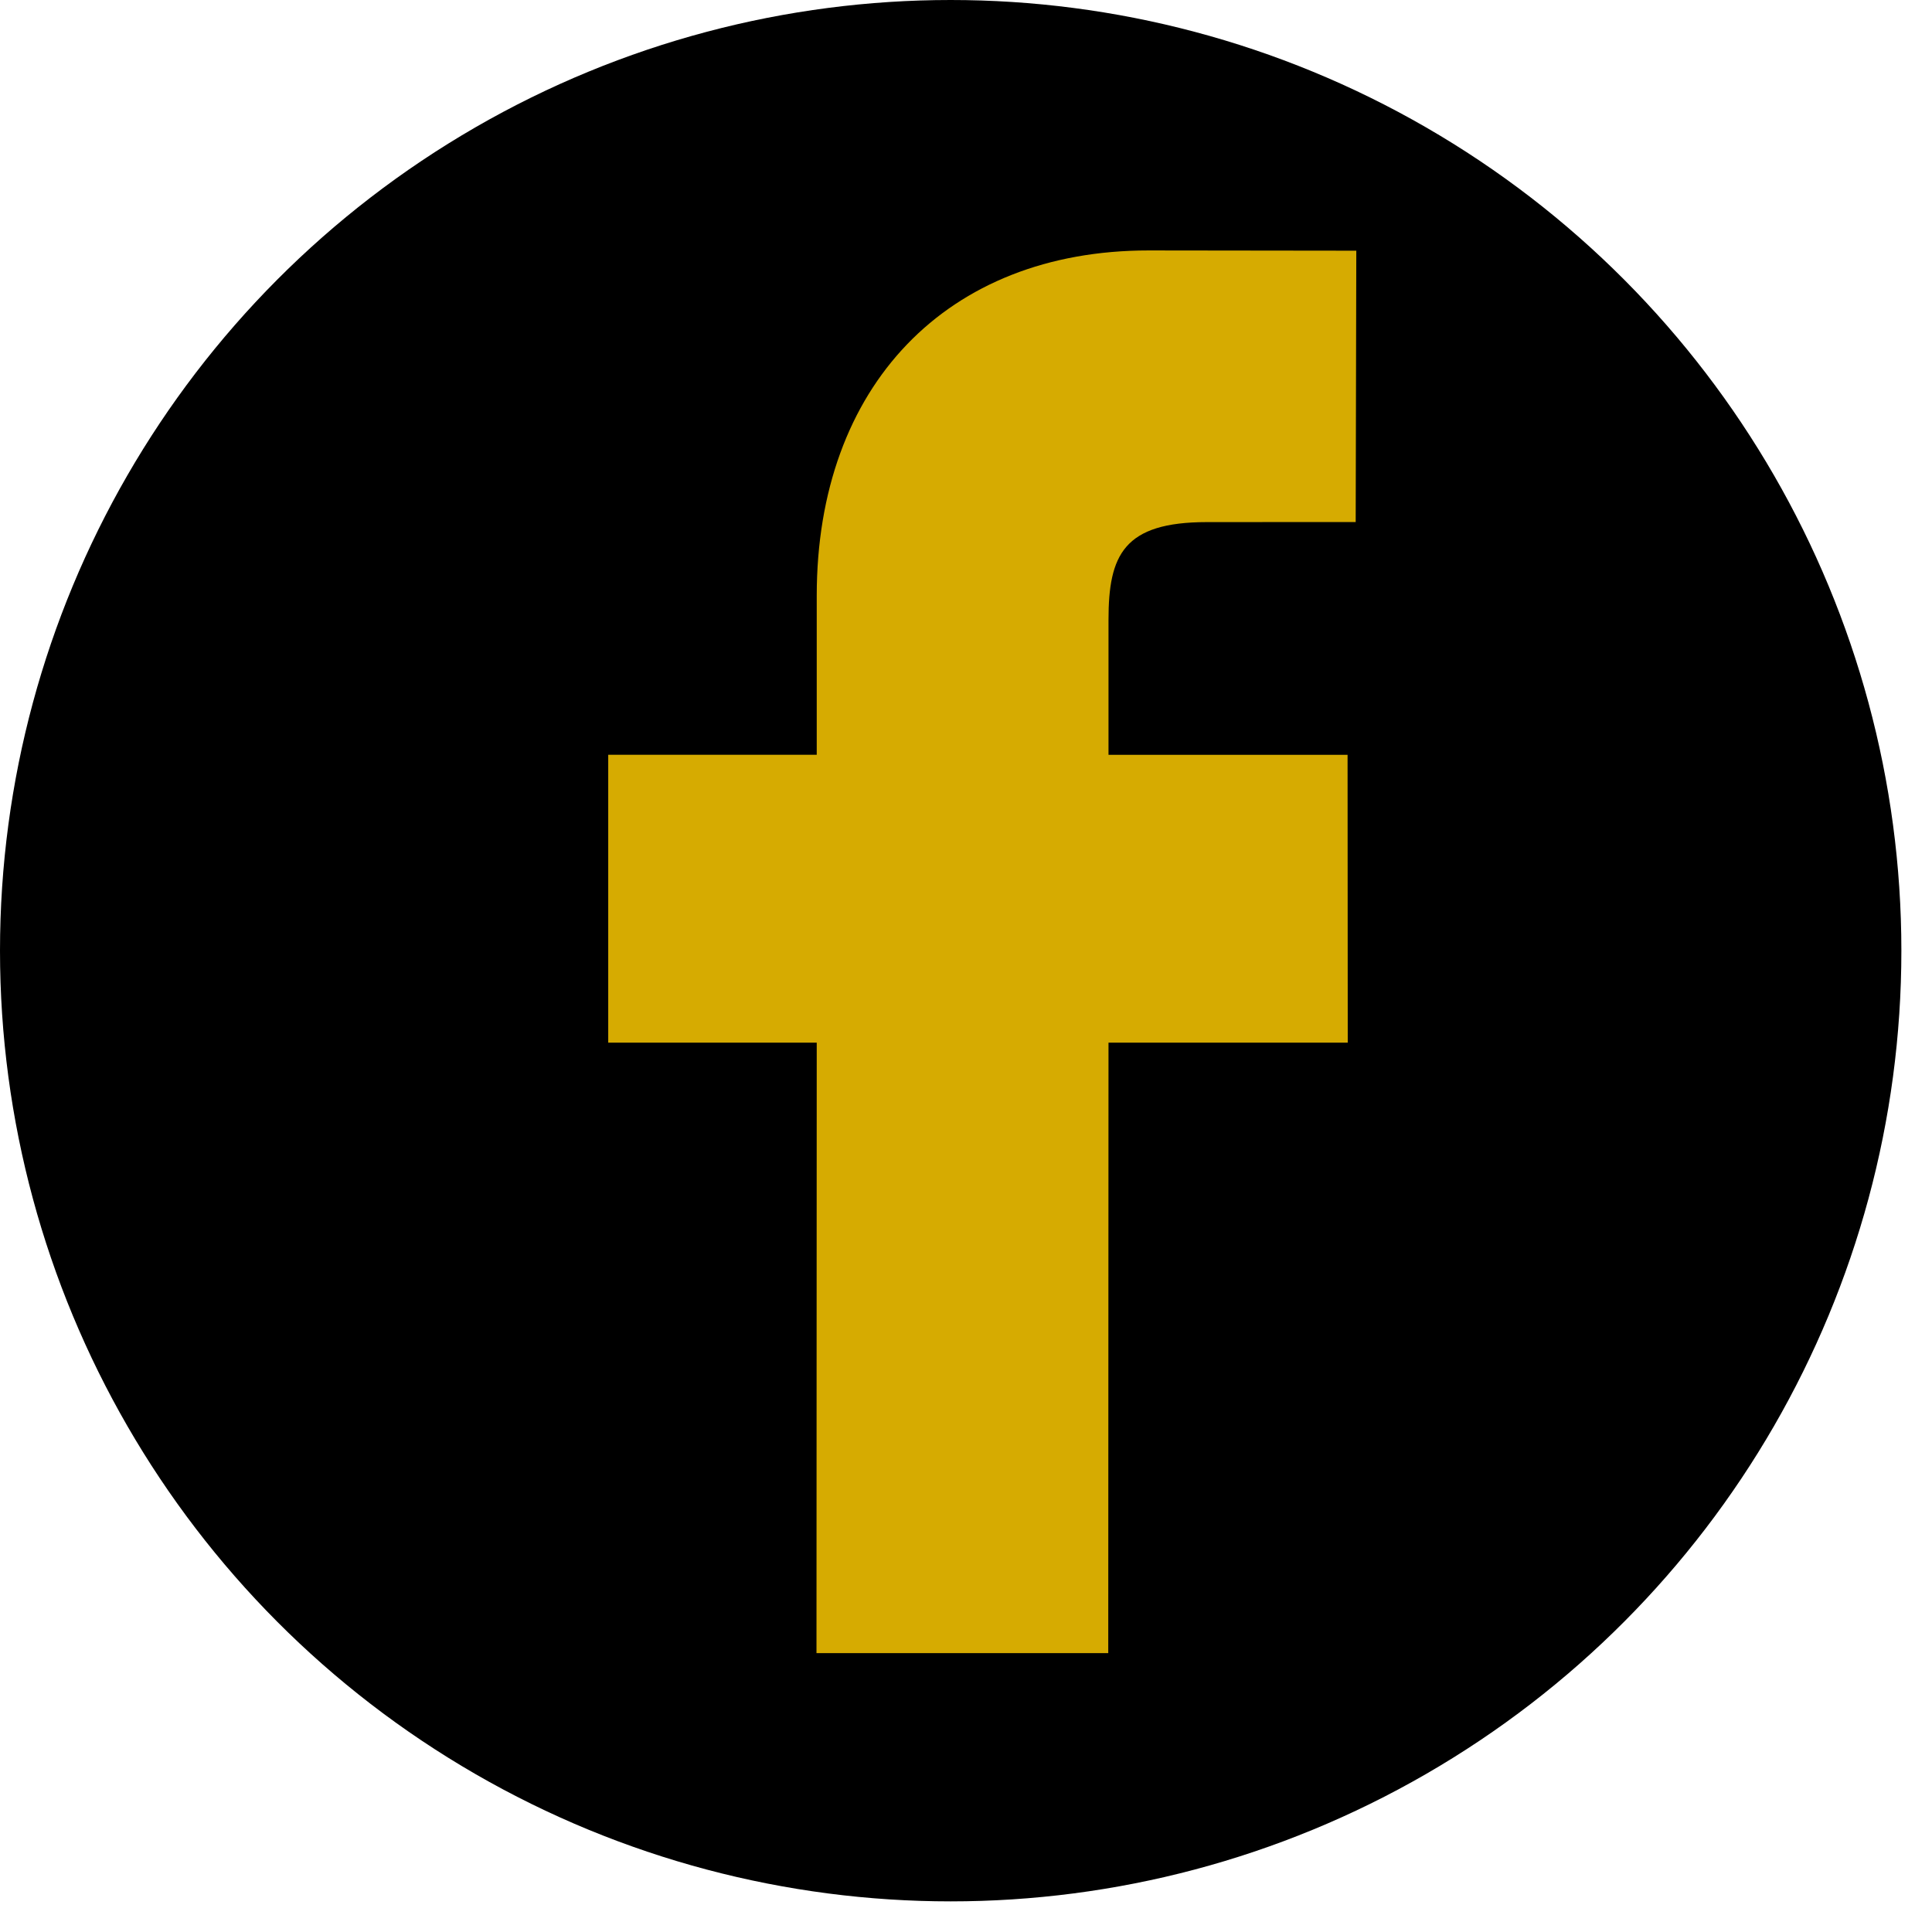
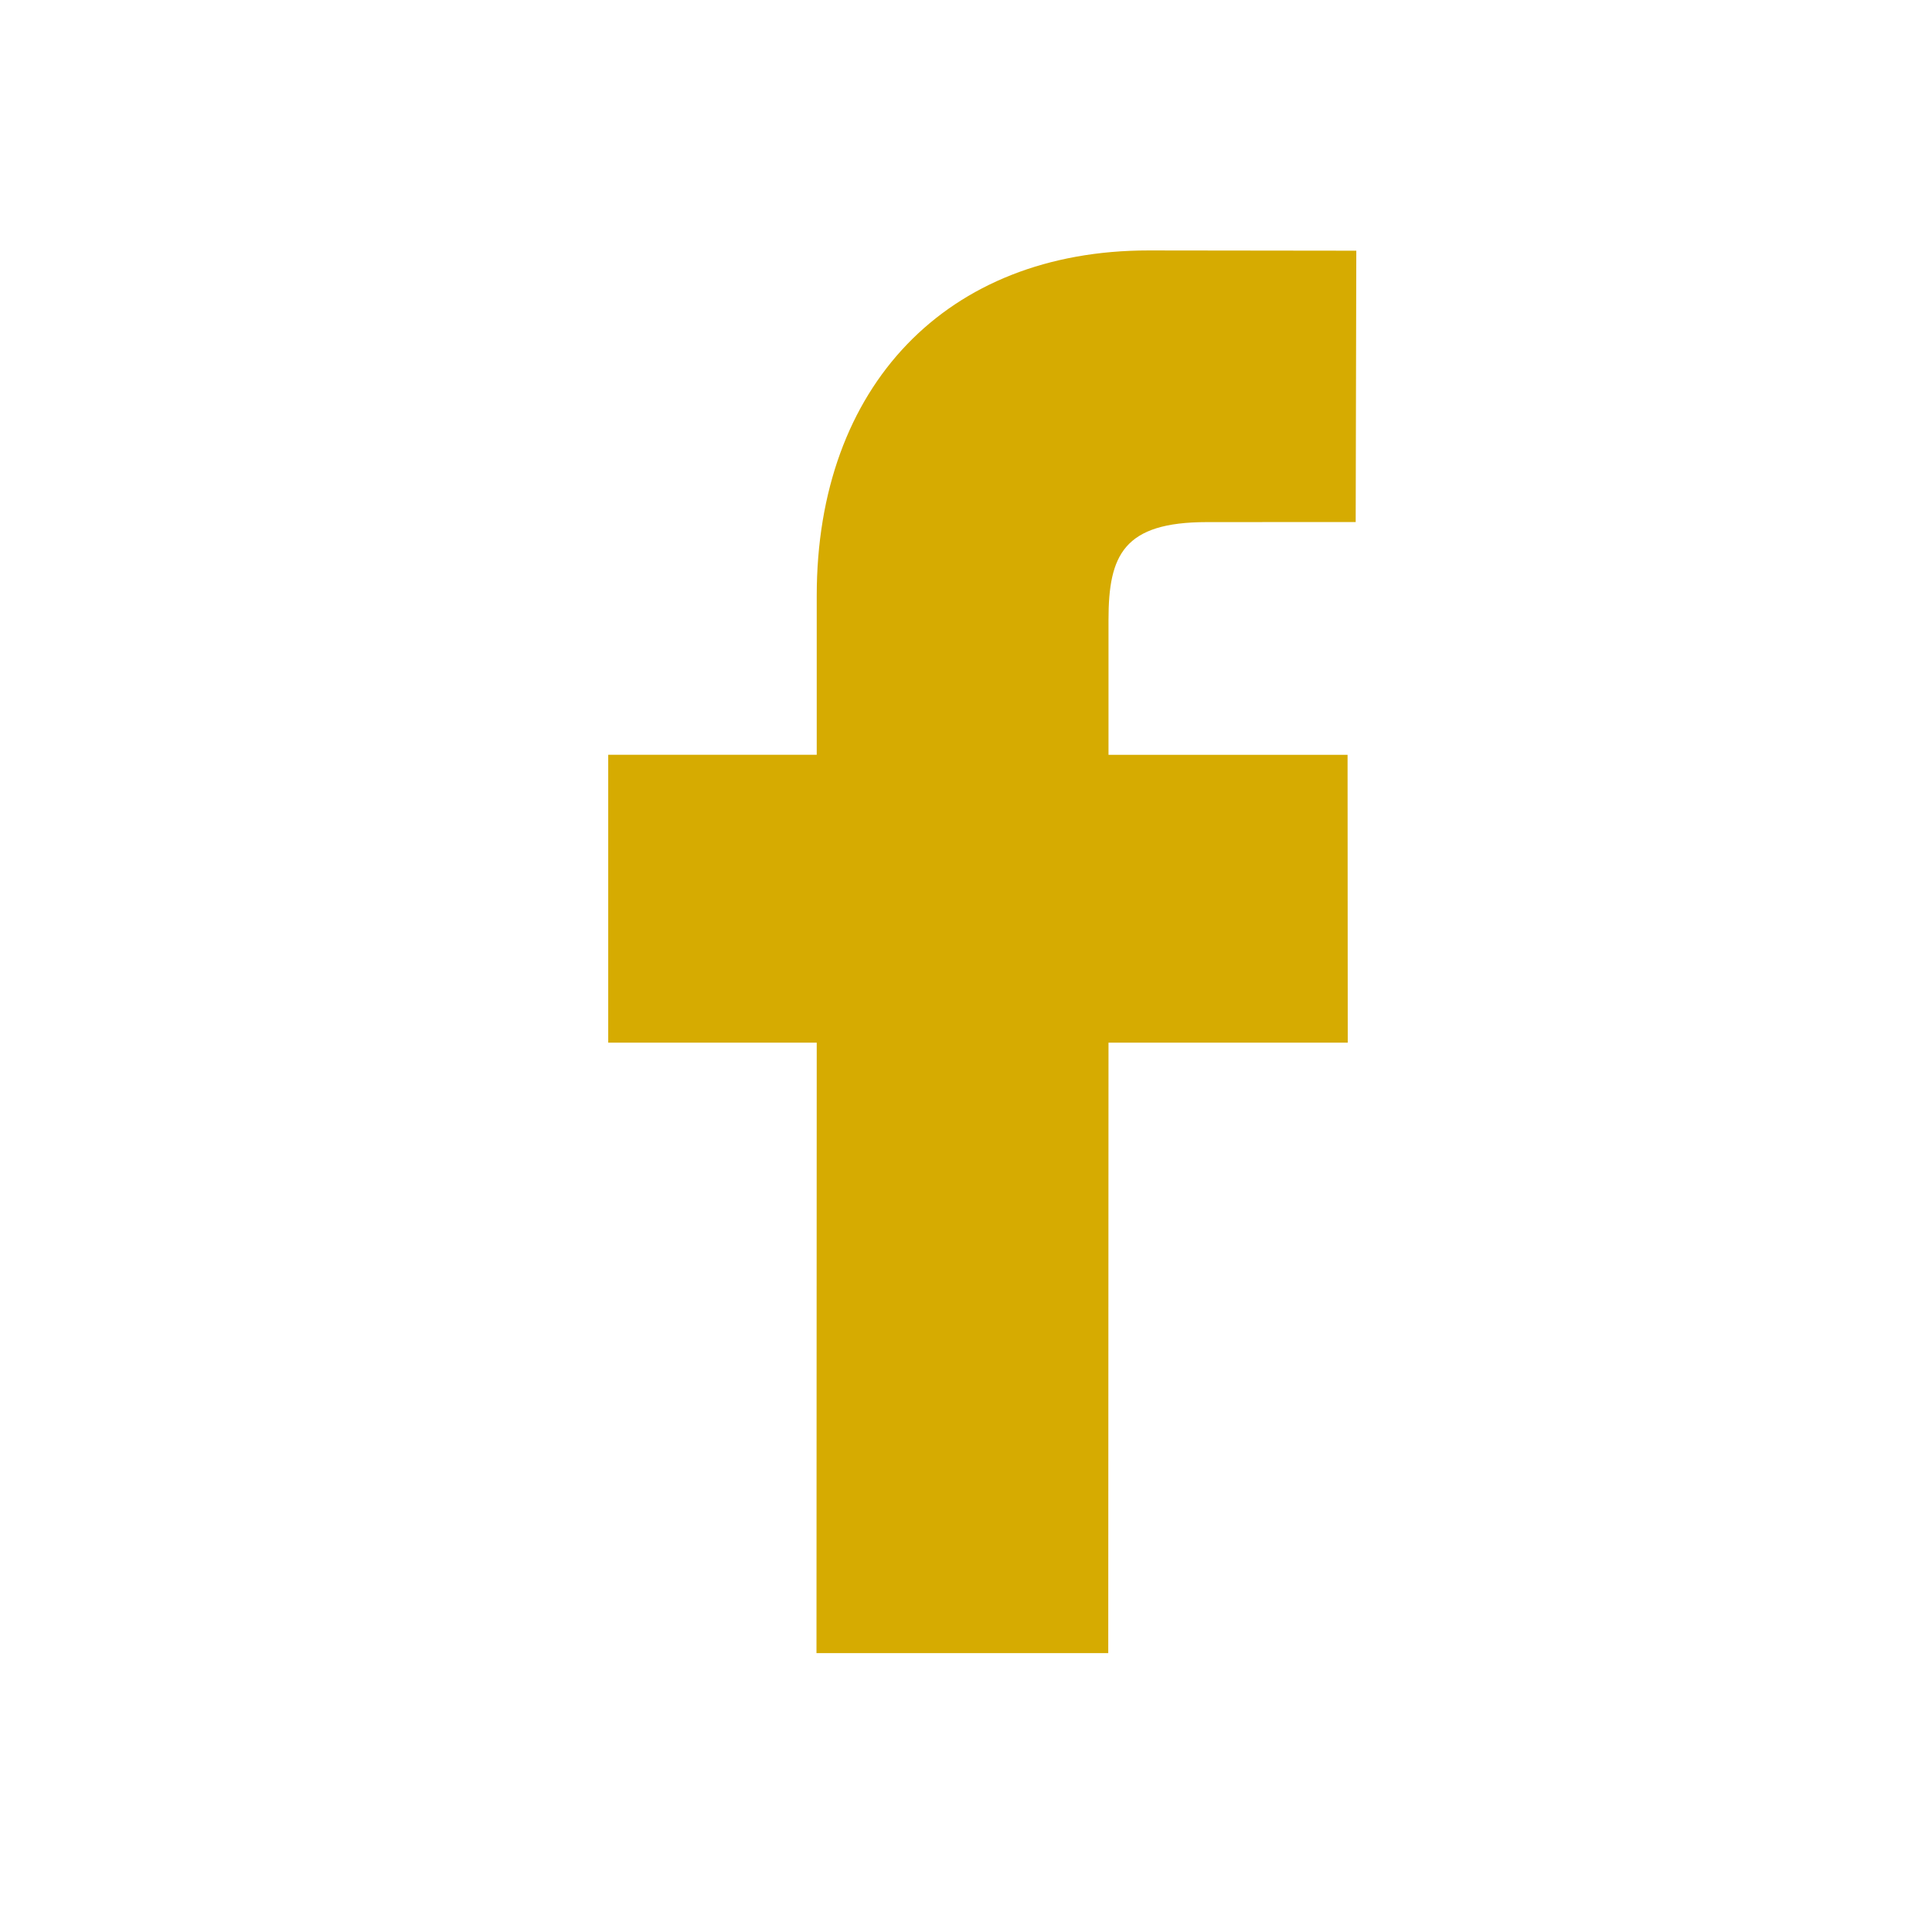
<svg xmlns="http://www.w3.org/2000/svg" width="54" height="54" viewBox="0 0 54 54" fill="none">
-   <circle cx="26.572" cy="26.572" r="26.572" fill="black" />
  <path d="M37.909 7.007L32.1 7C26.467 7 22.828 10.785 22.828 16.65V21.096H17V29.142H22.828L22.821 46.205H30.976L30.983 29.142H37.67L37.665 21.098H30.983V17.325C30.983 15.511 31.406 14.593 33.734 14.593L37.892 14.591L37.909 7.007Z" fill="#D6AB01" />
</svg>